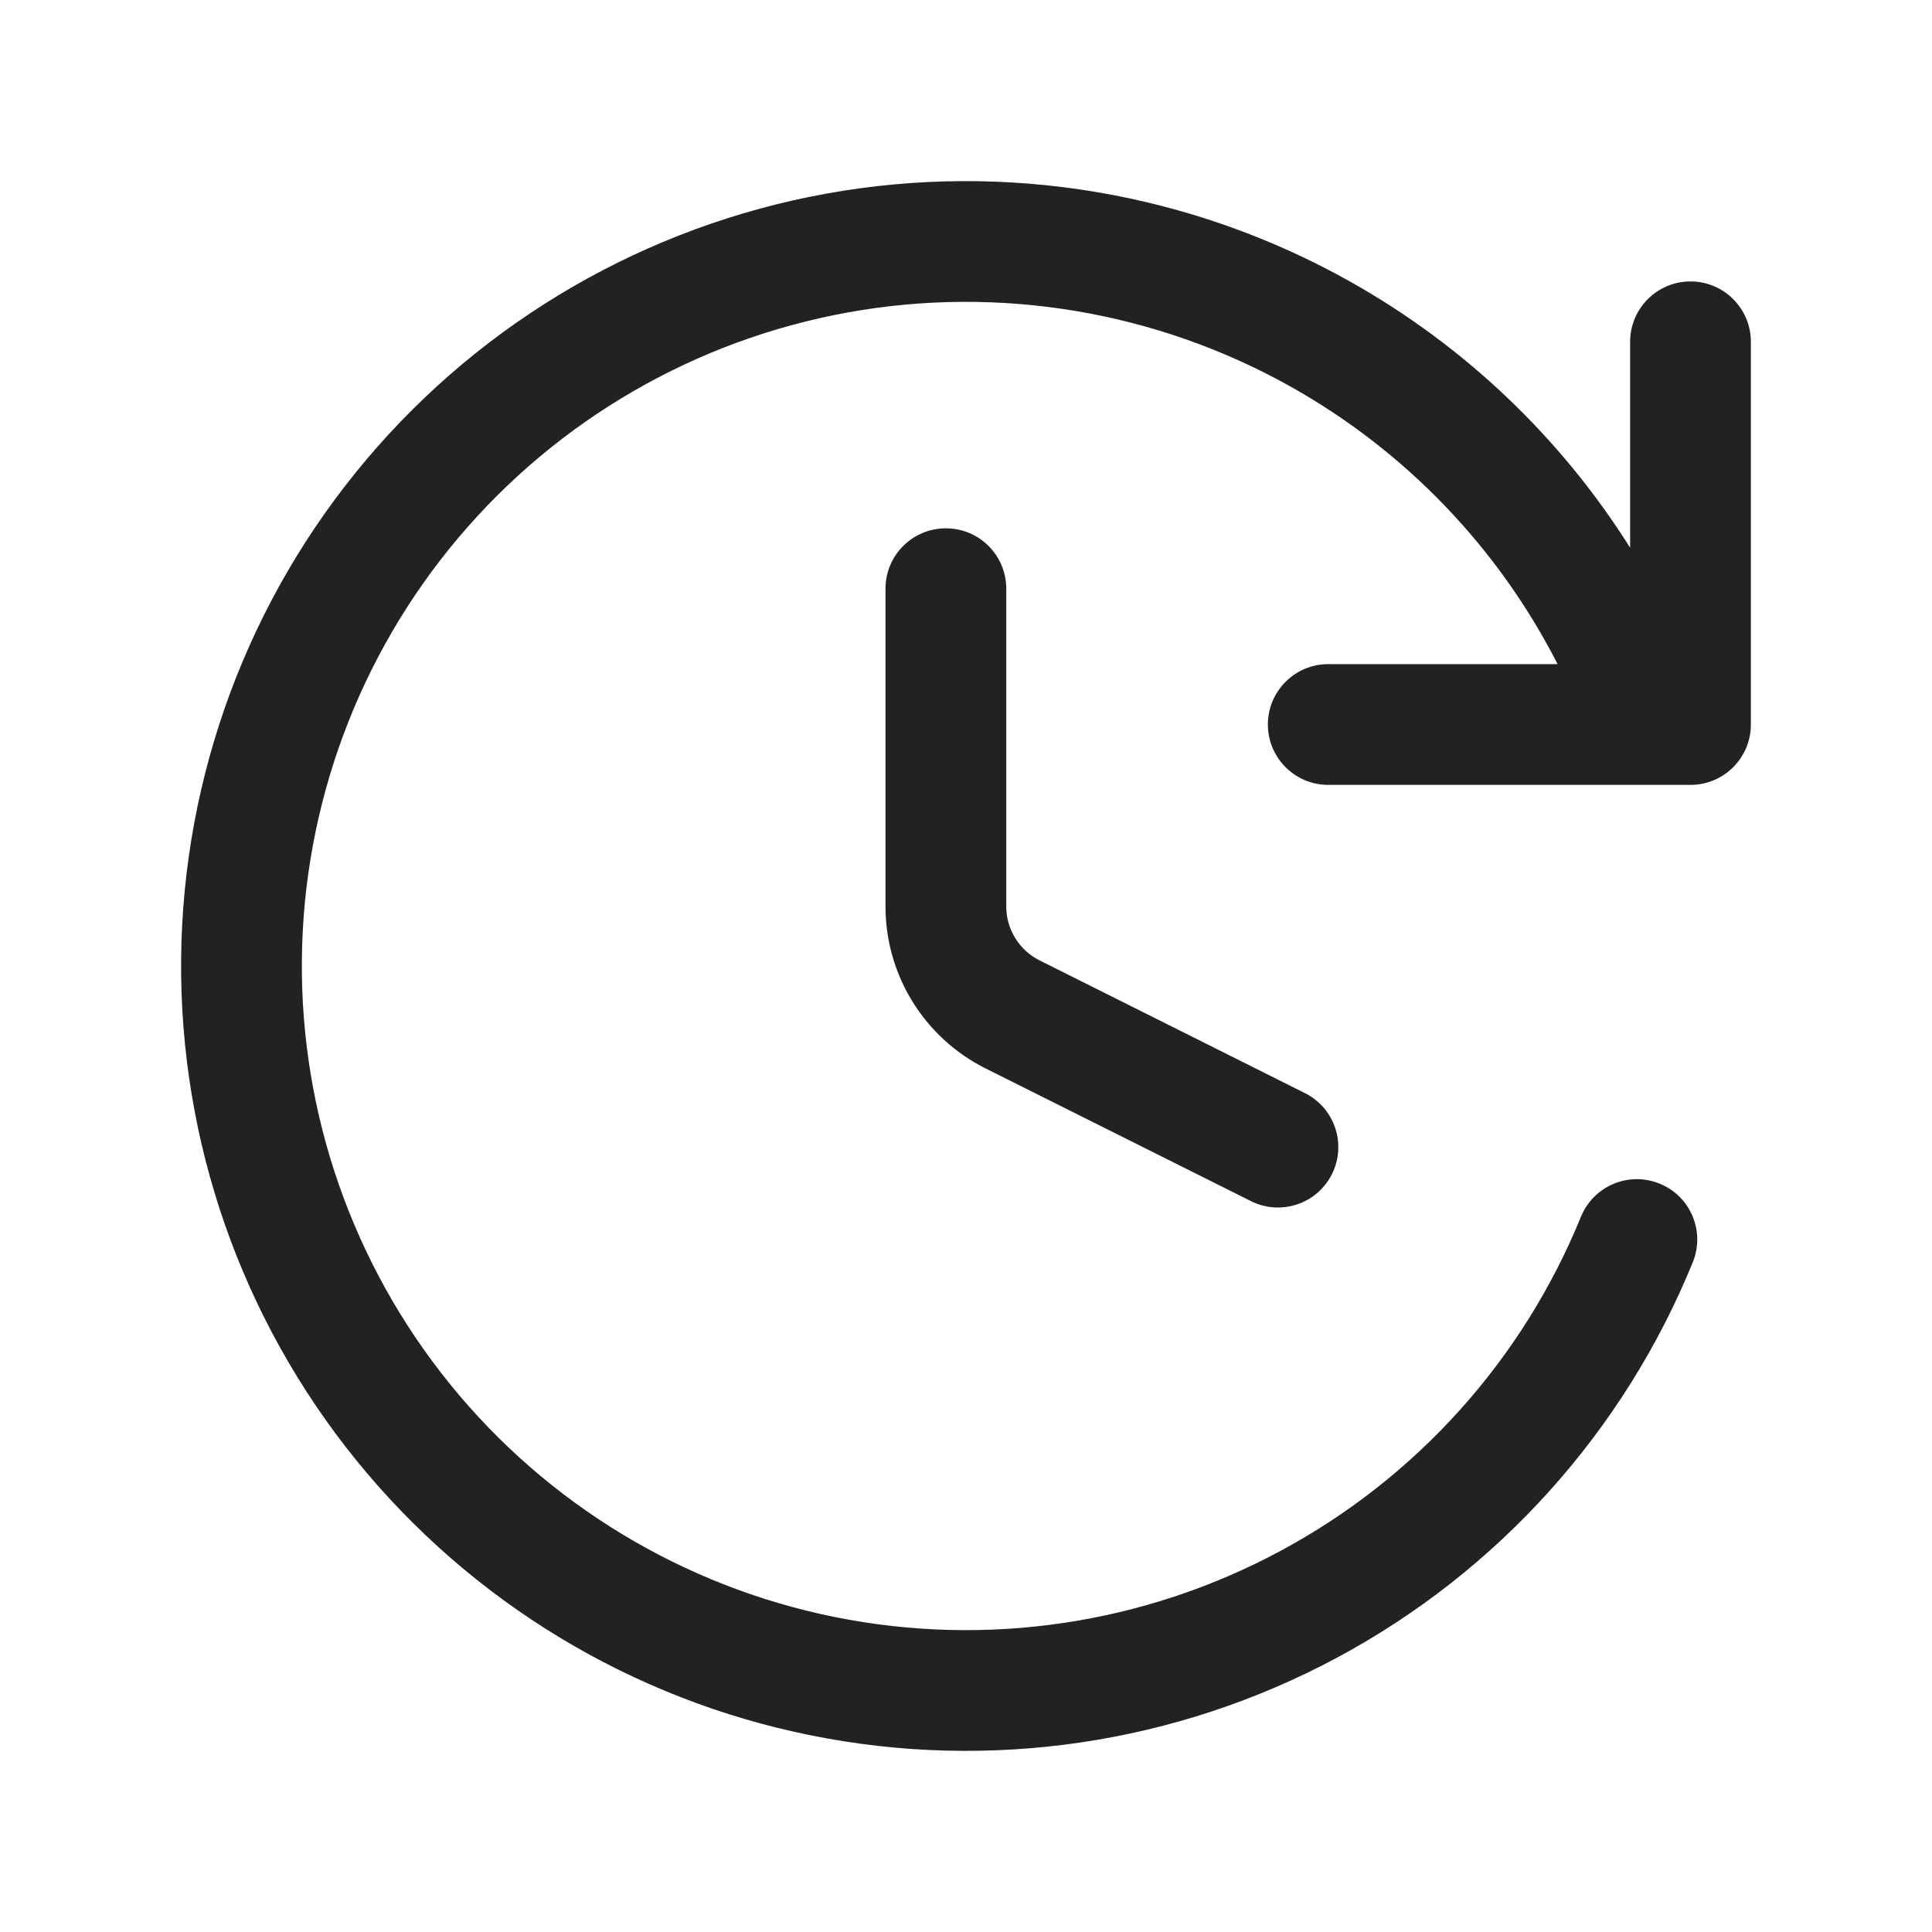
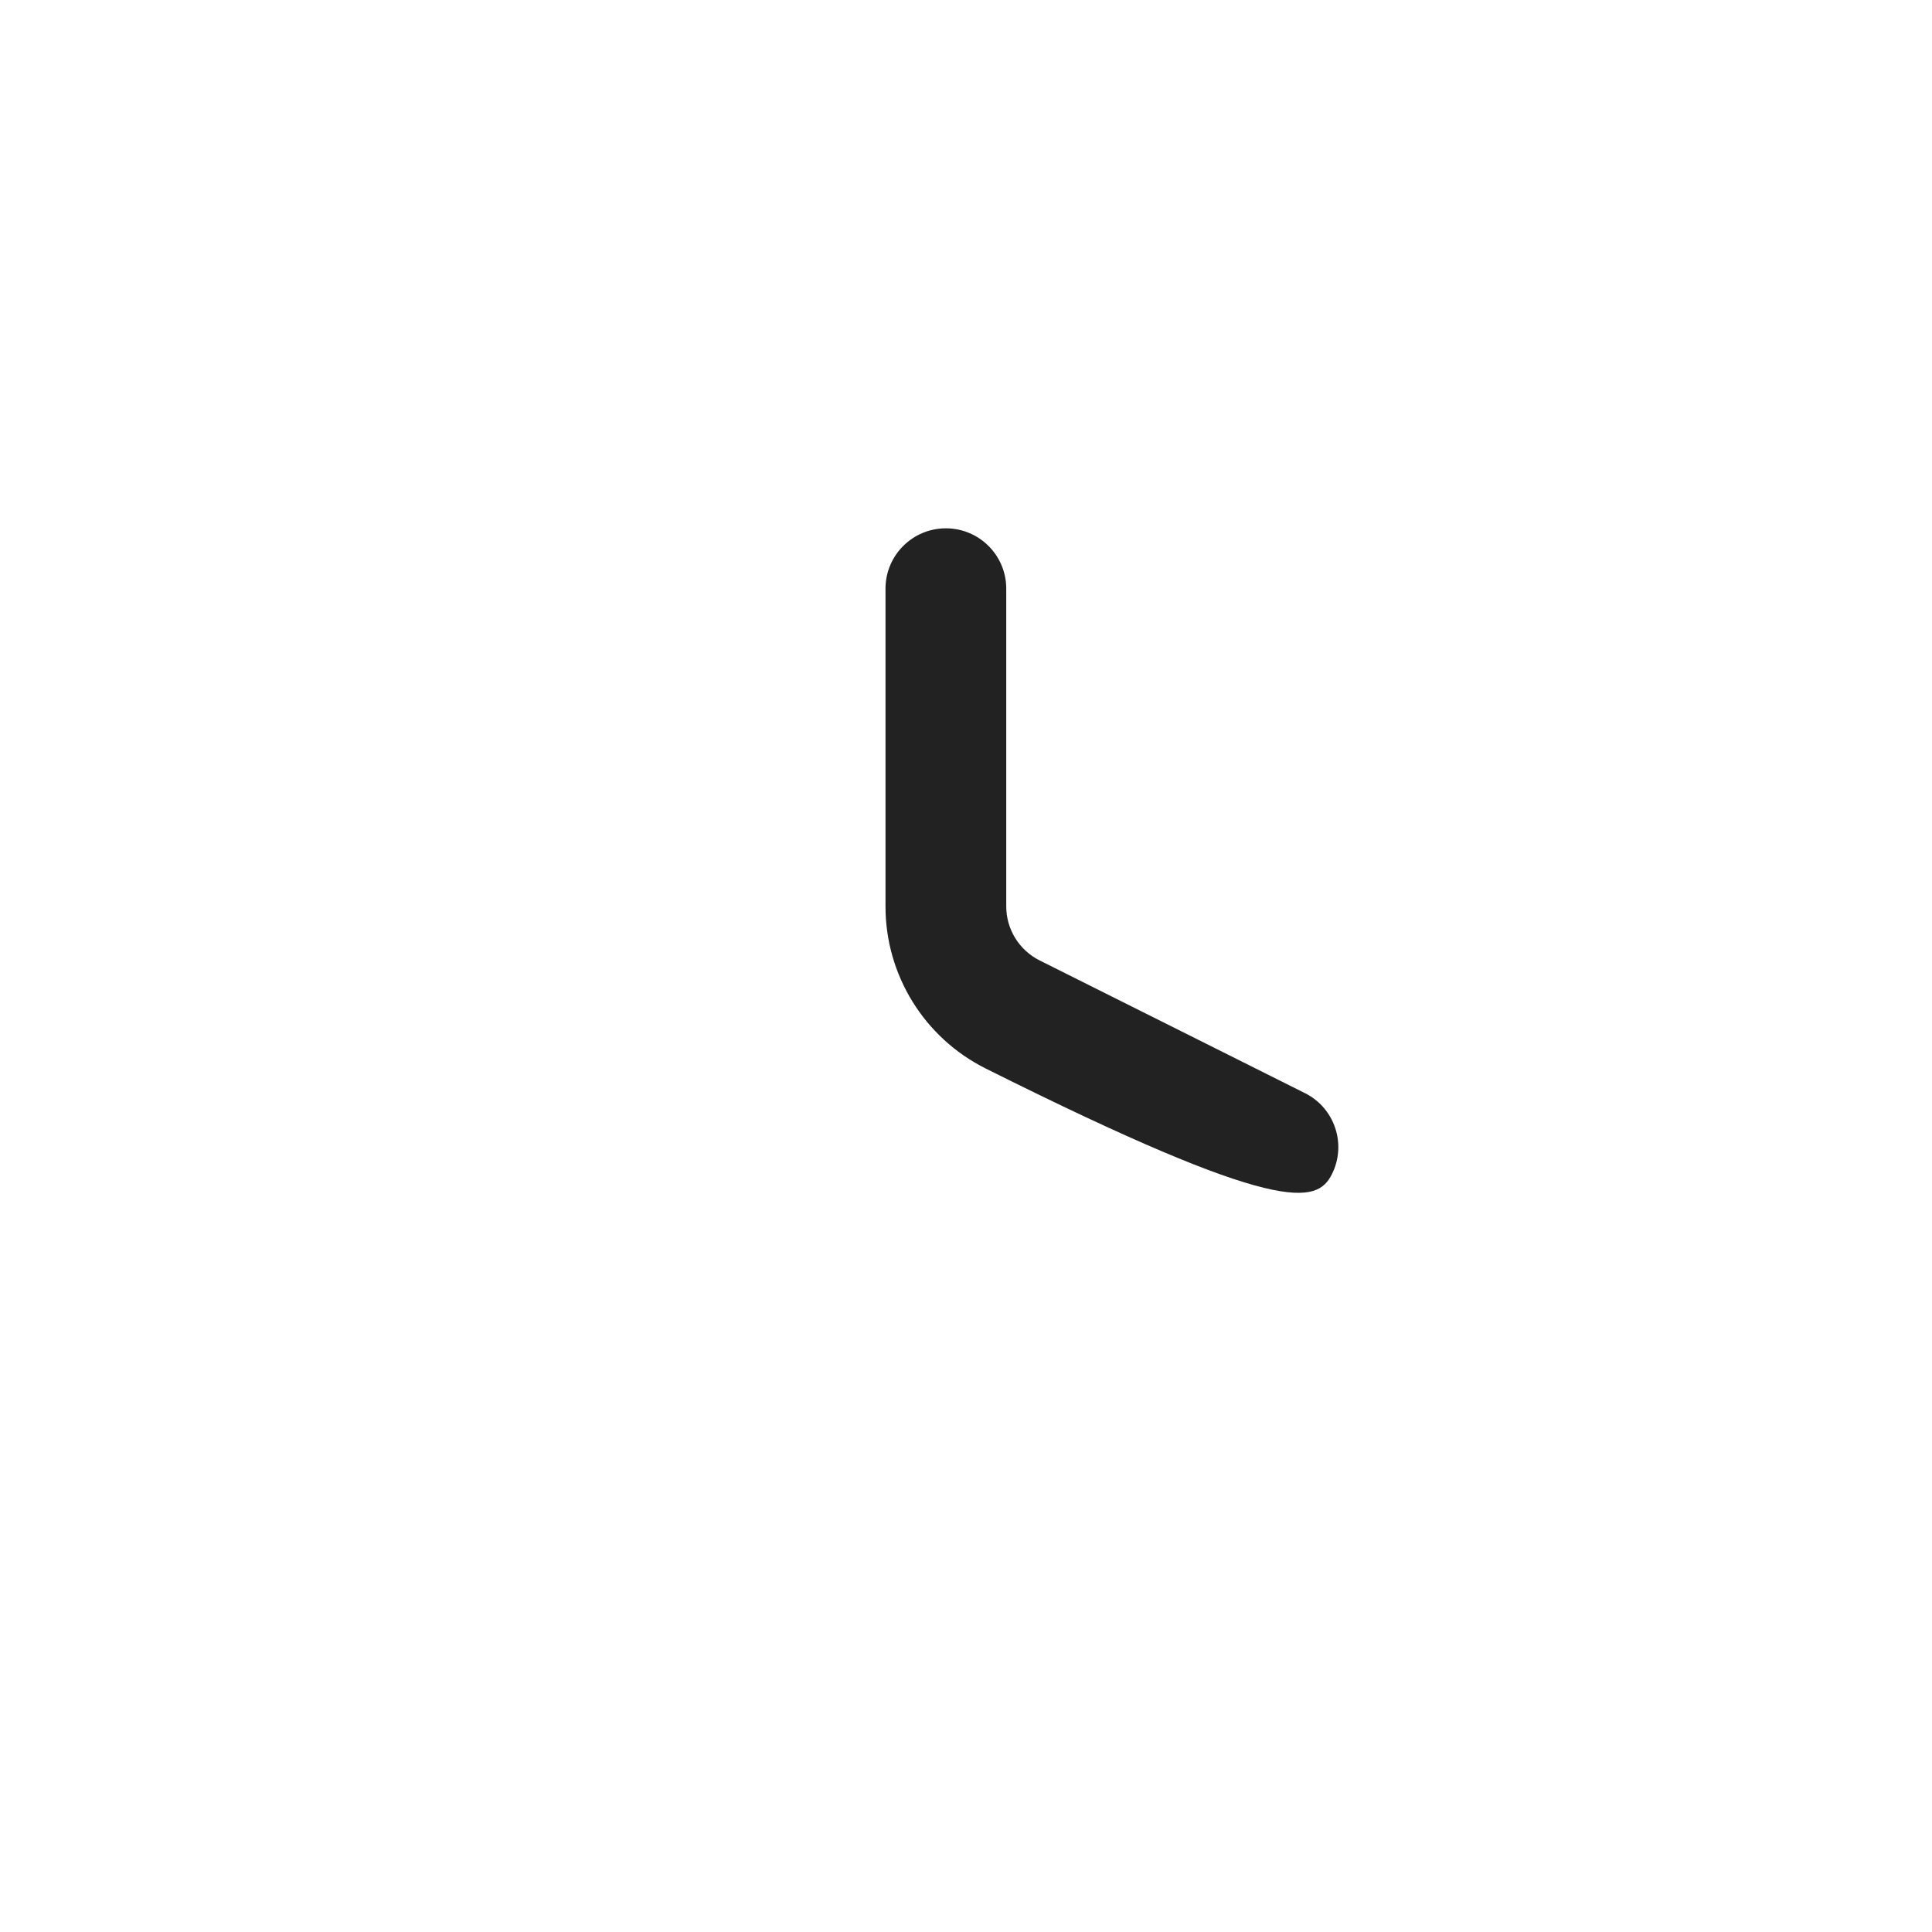
<svg xmlns="http://www.w3.org/2000/svg" width="24" height="24" viewBox="0 0 24 24" fill="none">
-   <path d="M10.533 3.881C12.422 3.54 14.371 3.868 16.044 4.809C17.466 5.609 18.613 6.808 19.349 8.25H16.5C16.086 8.25 15.75 8.586 15.75 9C15.75 9.414 16.086 9.75 16.5 9.75H21C21.414 9.75 21.75 9.414 21.75 9V4.246C21.75 3.832 21.414 3.496 21 3.496C20.586 3.496 20.25 3.832 20.25 4.246V6.804C19.391 5.44 18.201 4.302 16.779 3.502C14.802 2.39 12.499 2.002 10.266 2.405C8.034 2.809 6.012 3.978 4.549 5.712C3.086 7.445 2.273 9.635 2.25 11.904C2.228 14.172 2.997 16.378 4.426 18.14C5.855 19.902 7.853 21.111 10.077 21.558C12.301 22.006 14.612 21.664 16.611 20.591C18.61 19.518 20.172 17.782 21.028 15.681C21.185 15.298 21.001 14.86 20.617 14.704C20.233 14.547 19.796 14.731 19.639 15.115C18.915 16.892 17.593 18.362 15.901 19.269C14.21 20.177 12.255 20.467 10.373 20.088C8.491 19.709 6.8 18.686 5.591 17.195C4.382 15.704 3.731 13.838 3.75 11.918C3.769 9.999 4.457 8.146 5.695 6.679C6.933 5.212 8.644 4.223 10.533 3.881Z" fill="#222222" />
-   <path d="M12.5 7.313C12.5 6.898 12.164 6.563 11.75 6.563C11.336 6.563 11 6.898 11 7.313V11.261C11 12.113 11.482 12.892 12.244 13.273L15.54 14.921C15.91 15.106 16.361 14.956 16.546 14.585C16.731 14.215 16.581 13.764 16.21 13.579L12.915 11.931C12.661 11.804 12.5 11.544 12.5 11.261V7.313Z" fill="#222222" />
+   <path d="M12.5 7.313C12.5 6.898 12.164 6.563 11.75 6.563C11.336 6.563 11 6.898 11 7.313V11.261C11 12.113 11.482 12.892 12.244 13.273C15.91 15.106 16.361 14.956 16.546 14.585C16.731 14.215 16.581 13.764 16.21 13.579L12.915 11.931C12.661 11.804 12.5 11.544 12.5 11.261V7.313Z" fill="#222222" />
</svg>